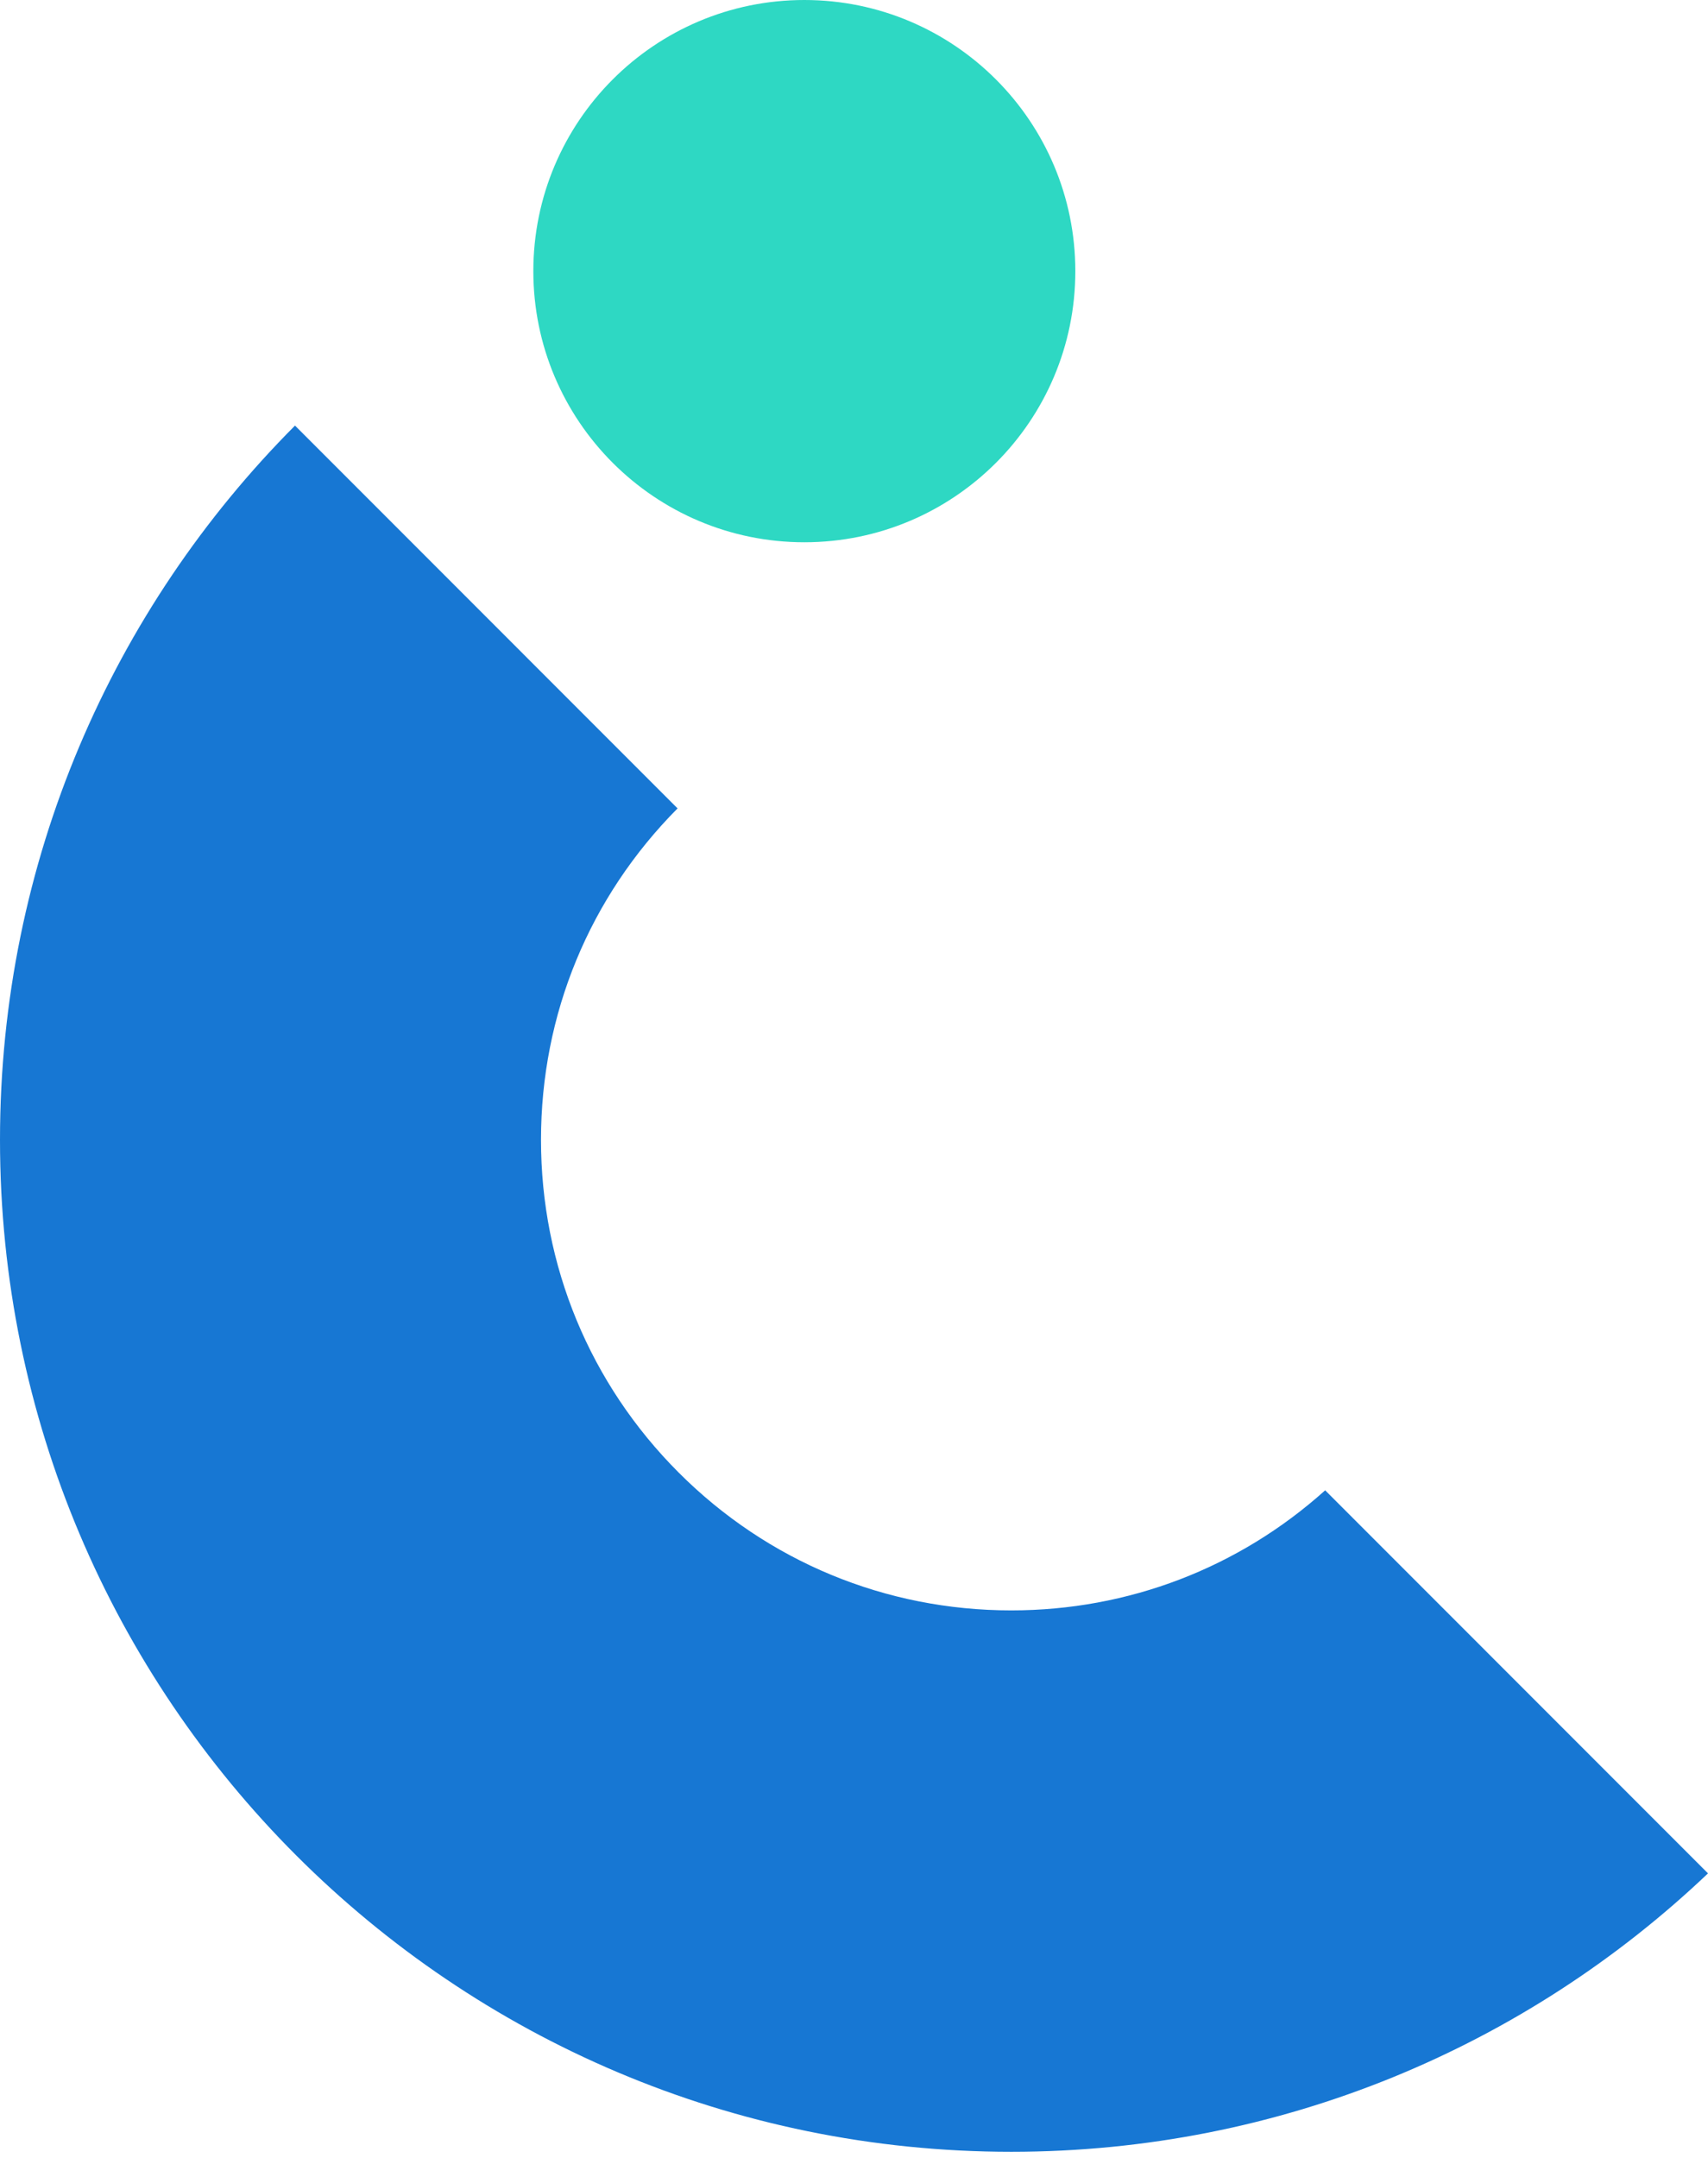
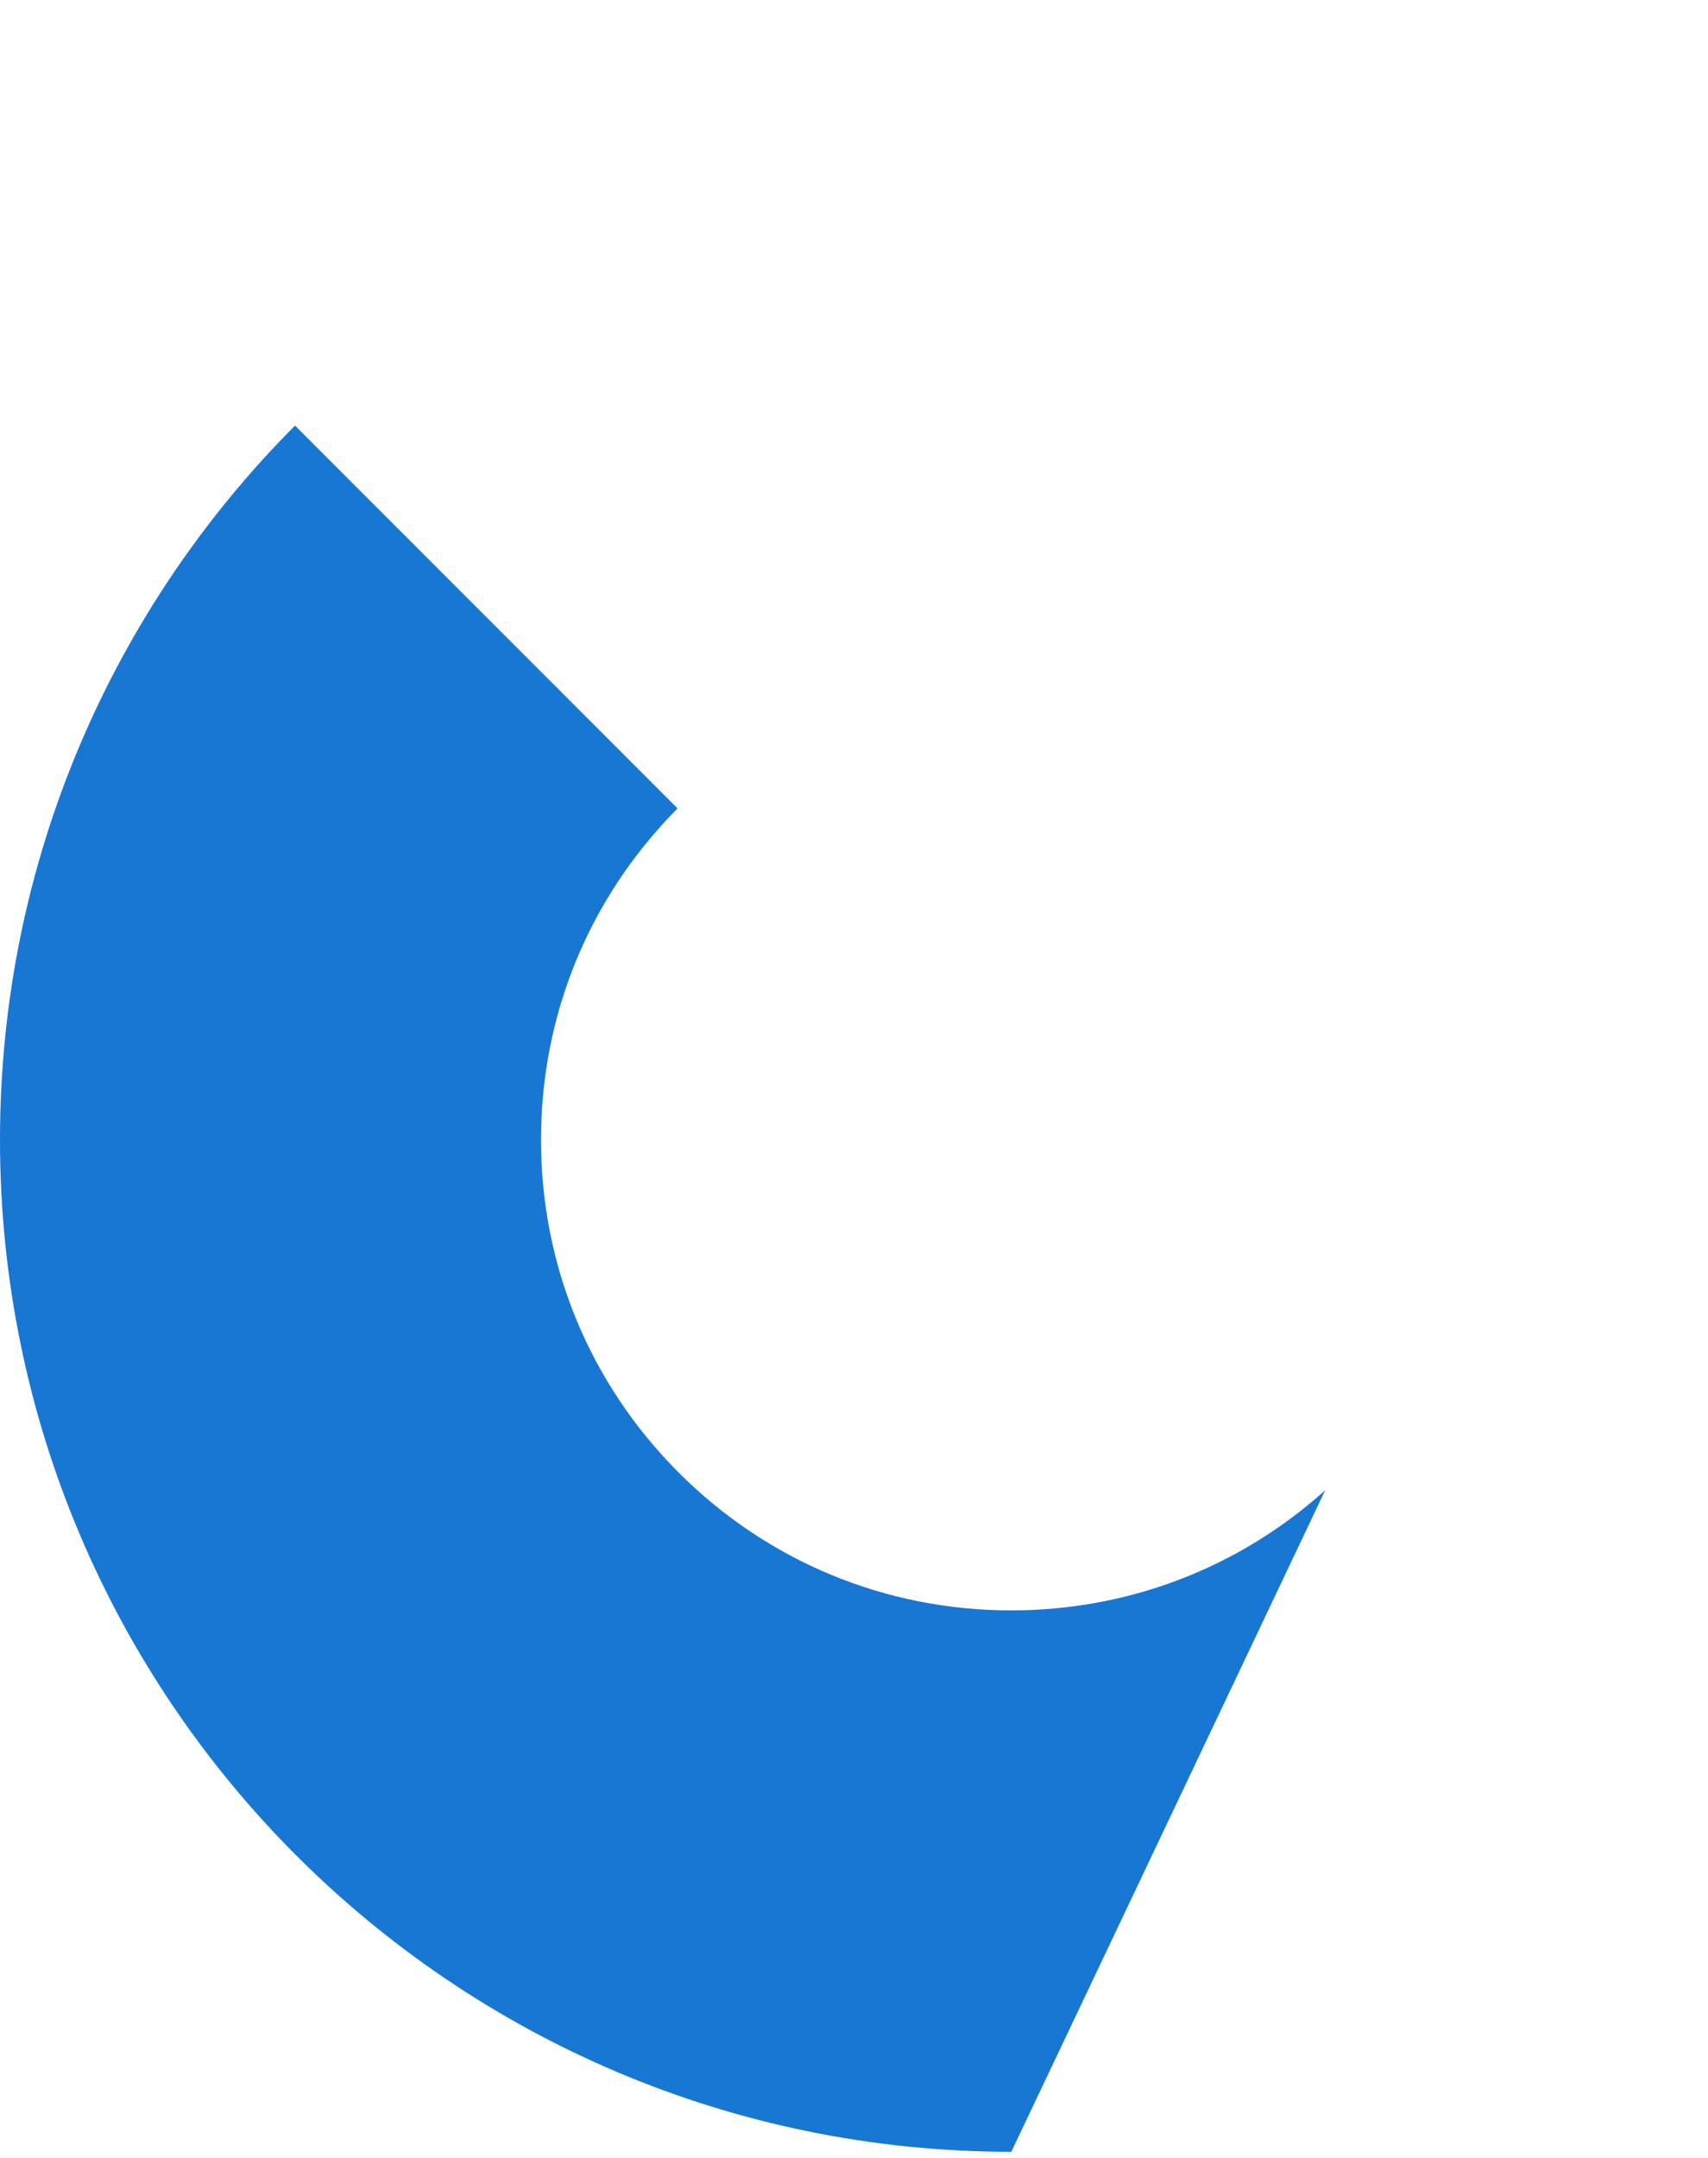
<svg xmlns="http://www.w3.org/2000/svg" width="236" height="298" viewBox="0 0 236 298" fill="none">
-   <path d="M139.725 222.396C122.365 222.396 106.051 215.639 93.779 203.367C81.507 191.094 74.751 174.78 74.751 157.418C74.751 140.057 81.459 123.888 93.621 111.64L40.76 58.776C15.571 84.052 0 118.921 0 157.418C0 234.596 62.564 297.163 139.737 297.163C177.04 297.163 210.933 282.541 236 258.714L183.102 205.814C171.172 216.528 155.905 222.396 139.737 222.396" fill="#1777D3" />
-   <path d="M148.581 37.444C148.581 58.128 131.809 74.888 111.137 74.888C90.465 74.888 73.693 58.116 73.693 37.444C73.693 16.772 90.465 0 111.137 0C131.809 0 148.581 16.772 148.581 37.444Z" fill="#2ED8C3" />
+   <path d="M139.725 222.396C122.365 222.396 106.051 215.639 93.779 203.367C81.507 191.094 74.751 174.78 74.751 157.418C74.751 140.057 81.459 123.888 93.621 111.64L40.76 58.776C15.571 84.052 0 118.921 0 157.418C0 234.596 62.564 297.163 139.737 297.163L183.102 205.814C171.172 216.528 155.905 222.396 139.737 222.396" fill="#1777D3" />
</svg>